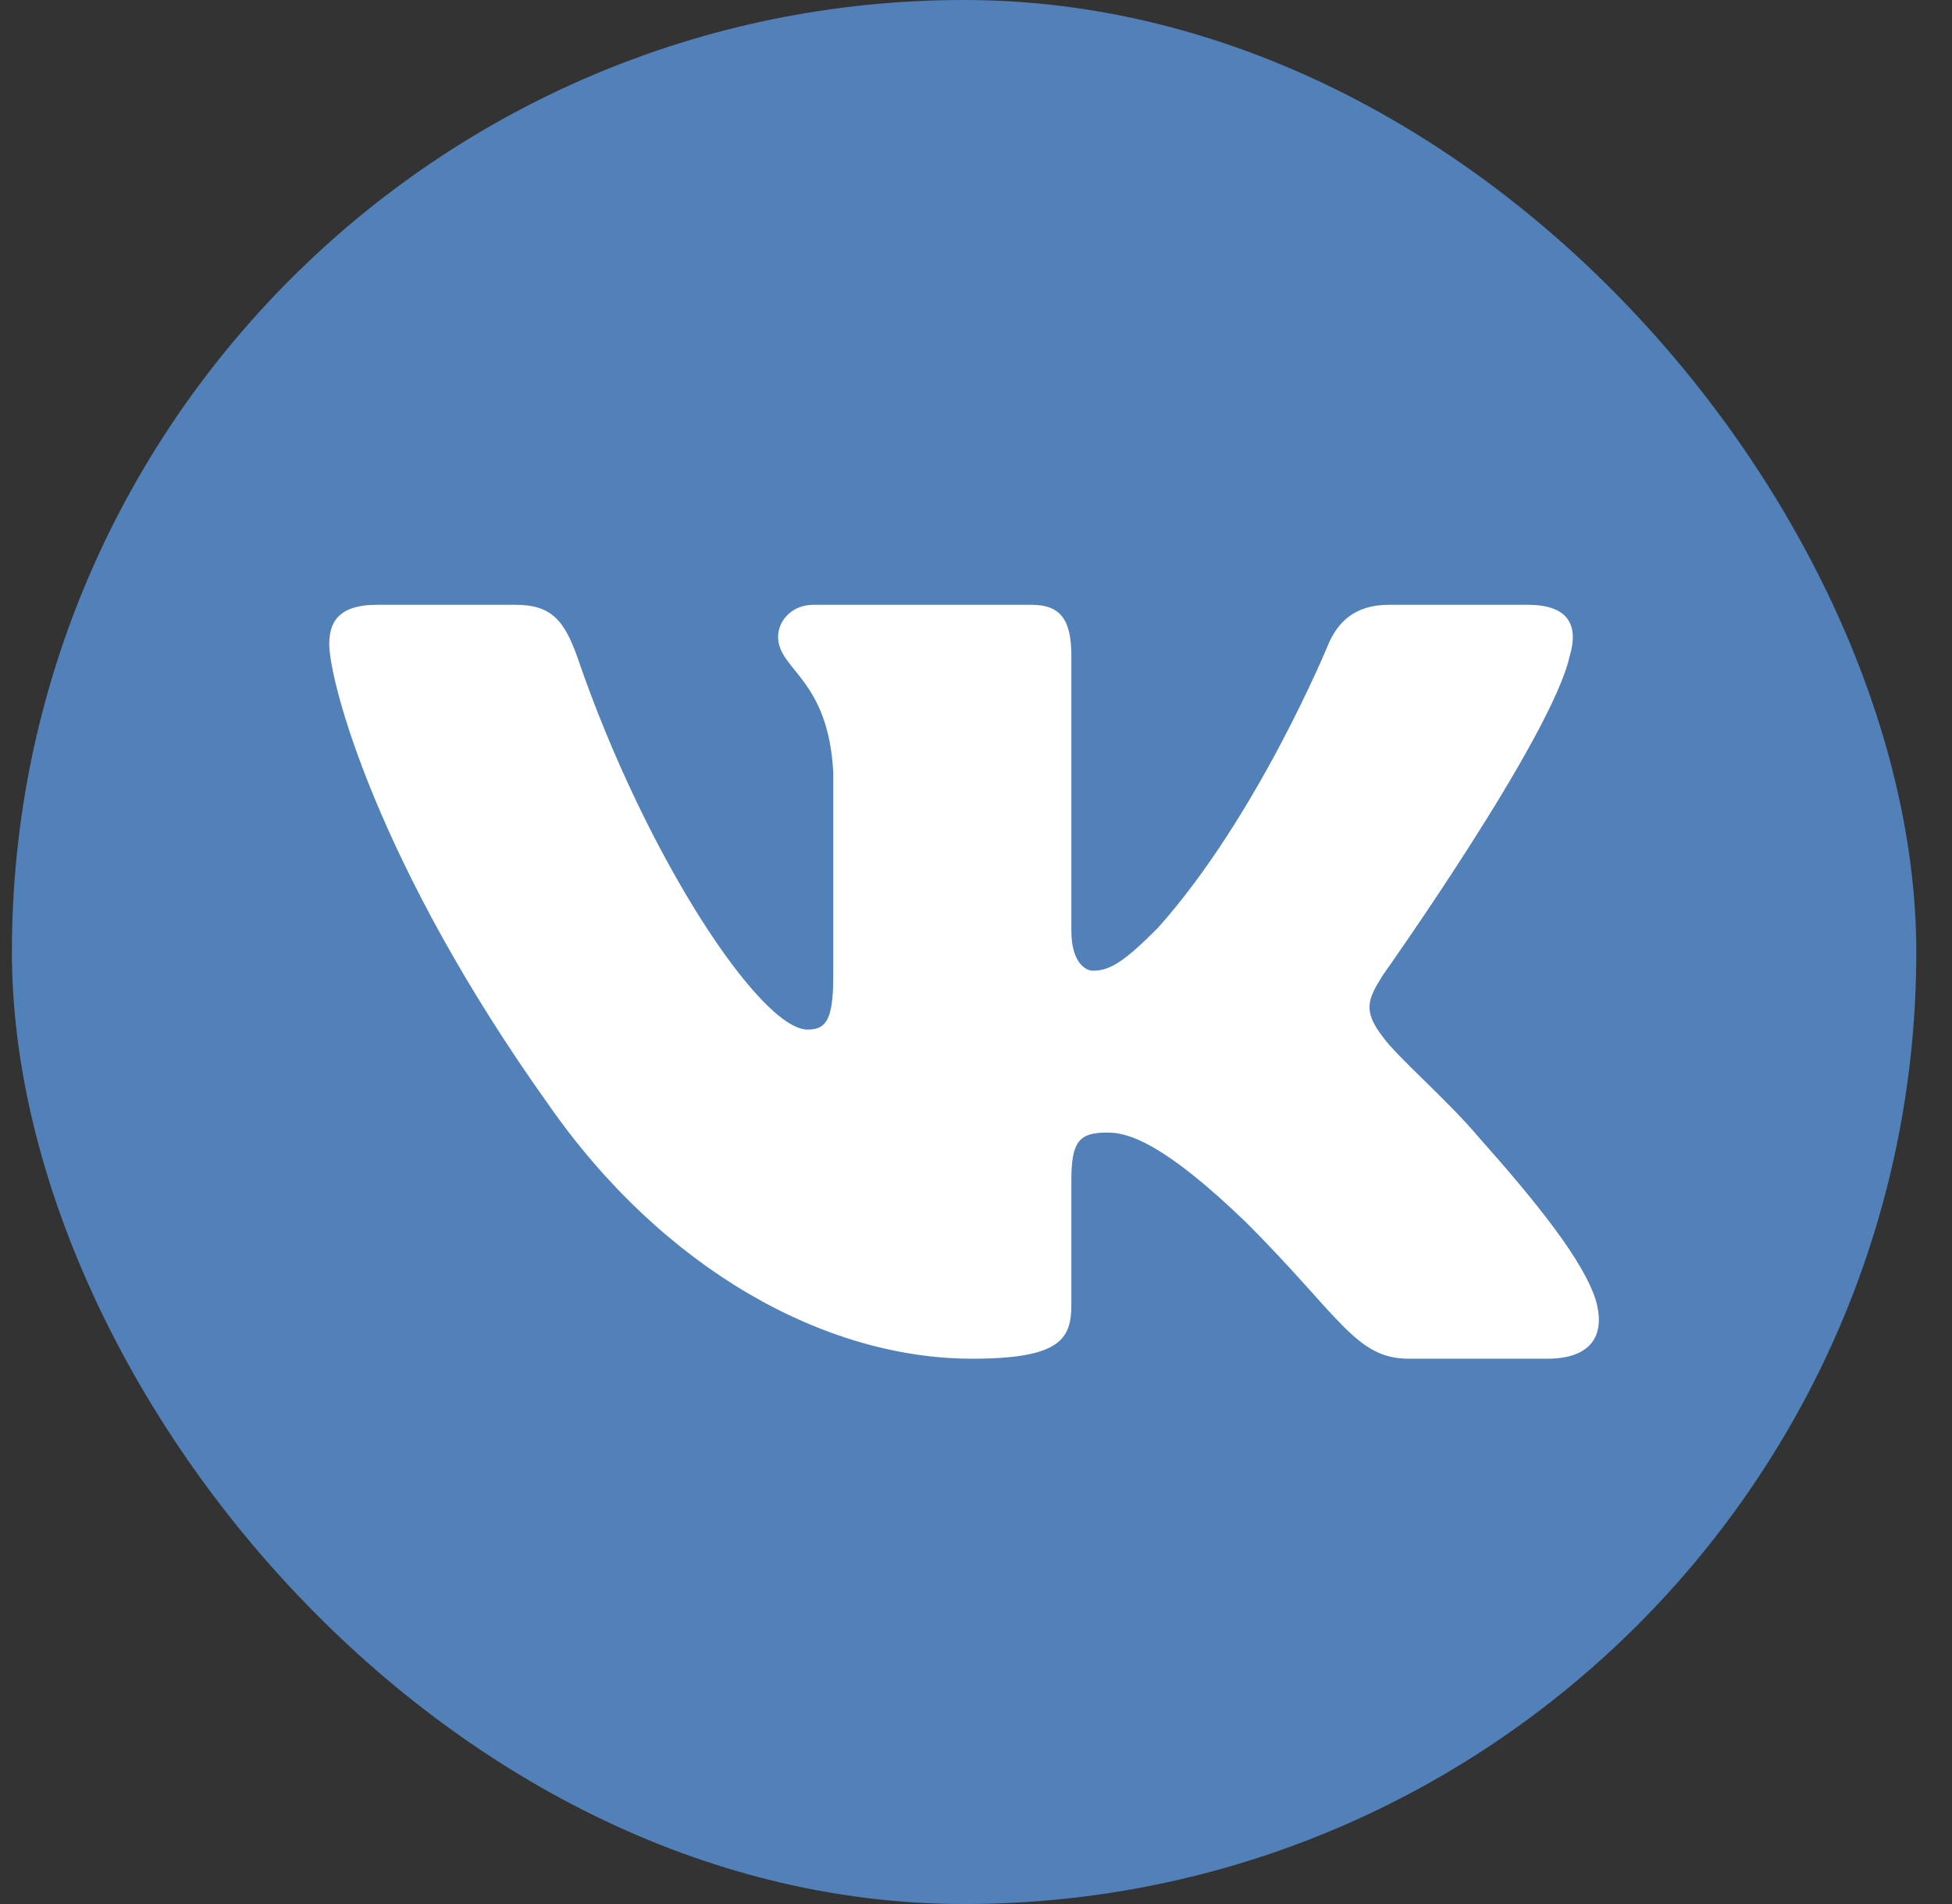
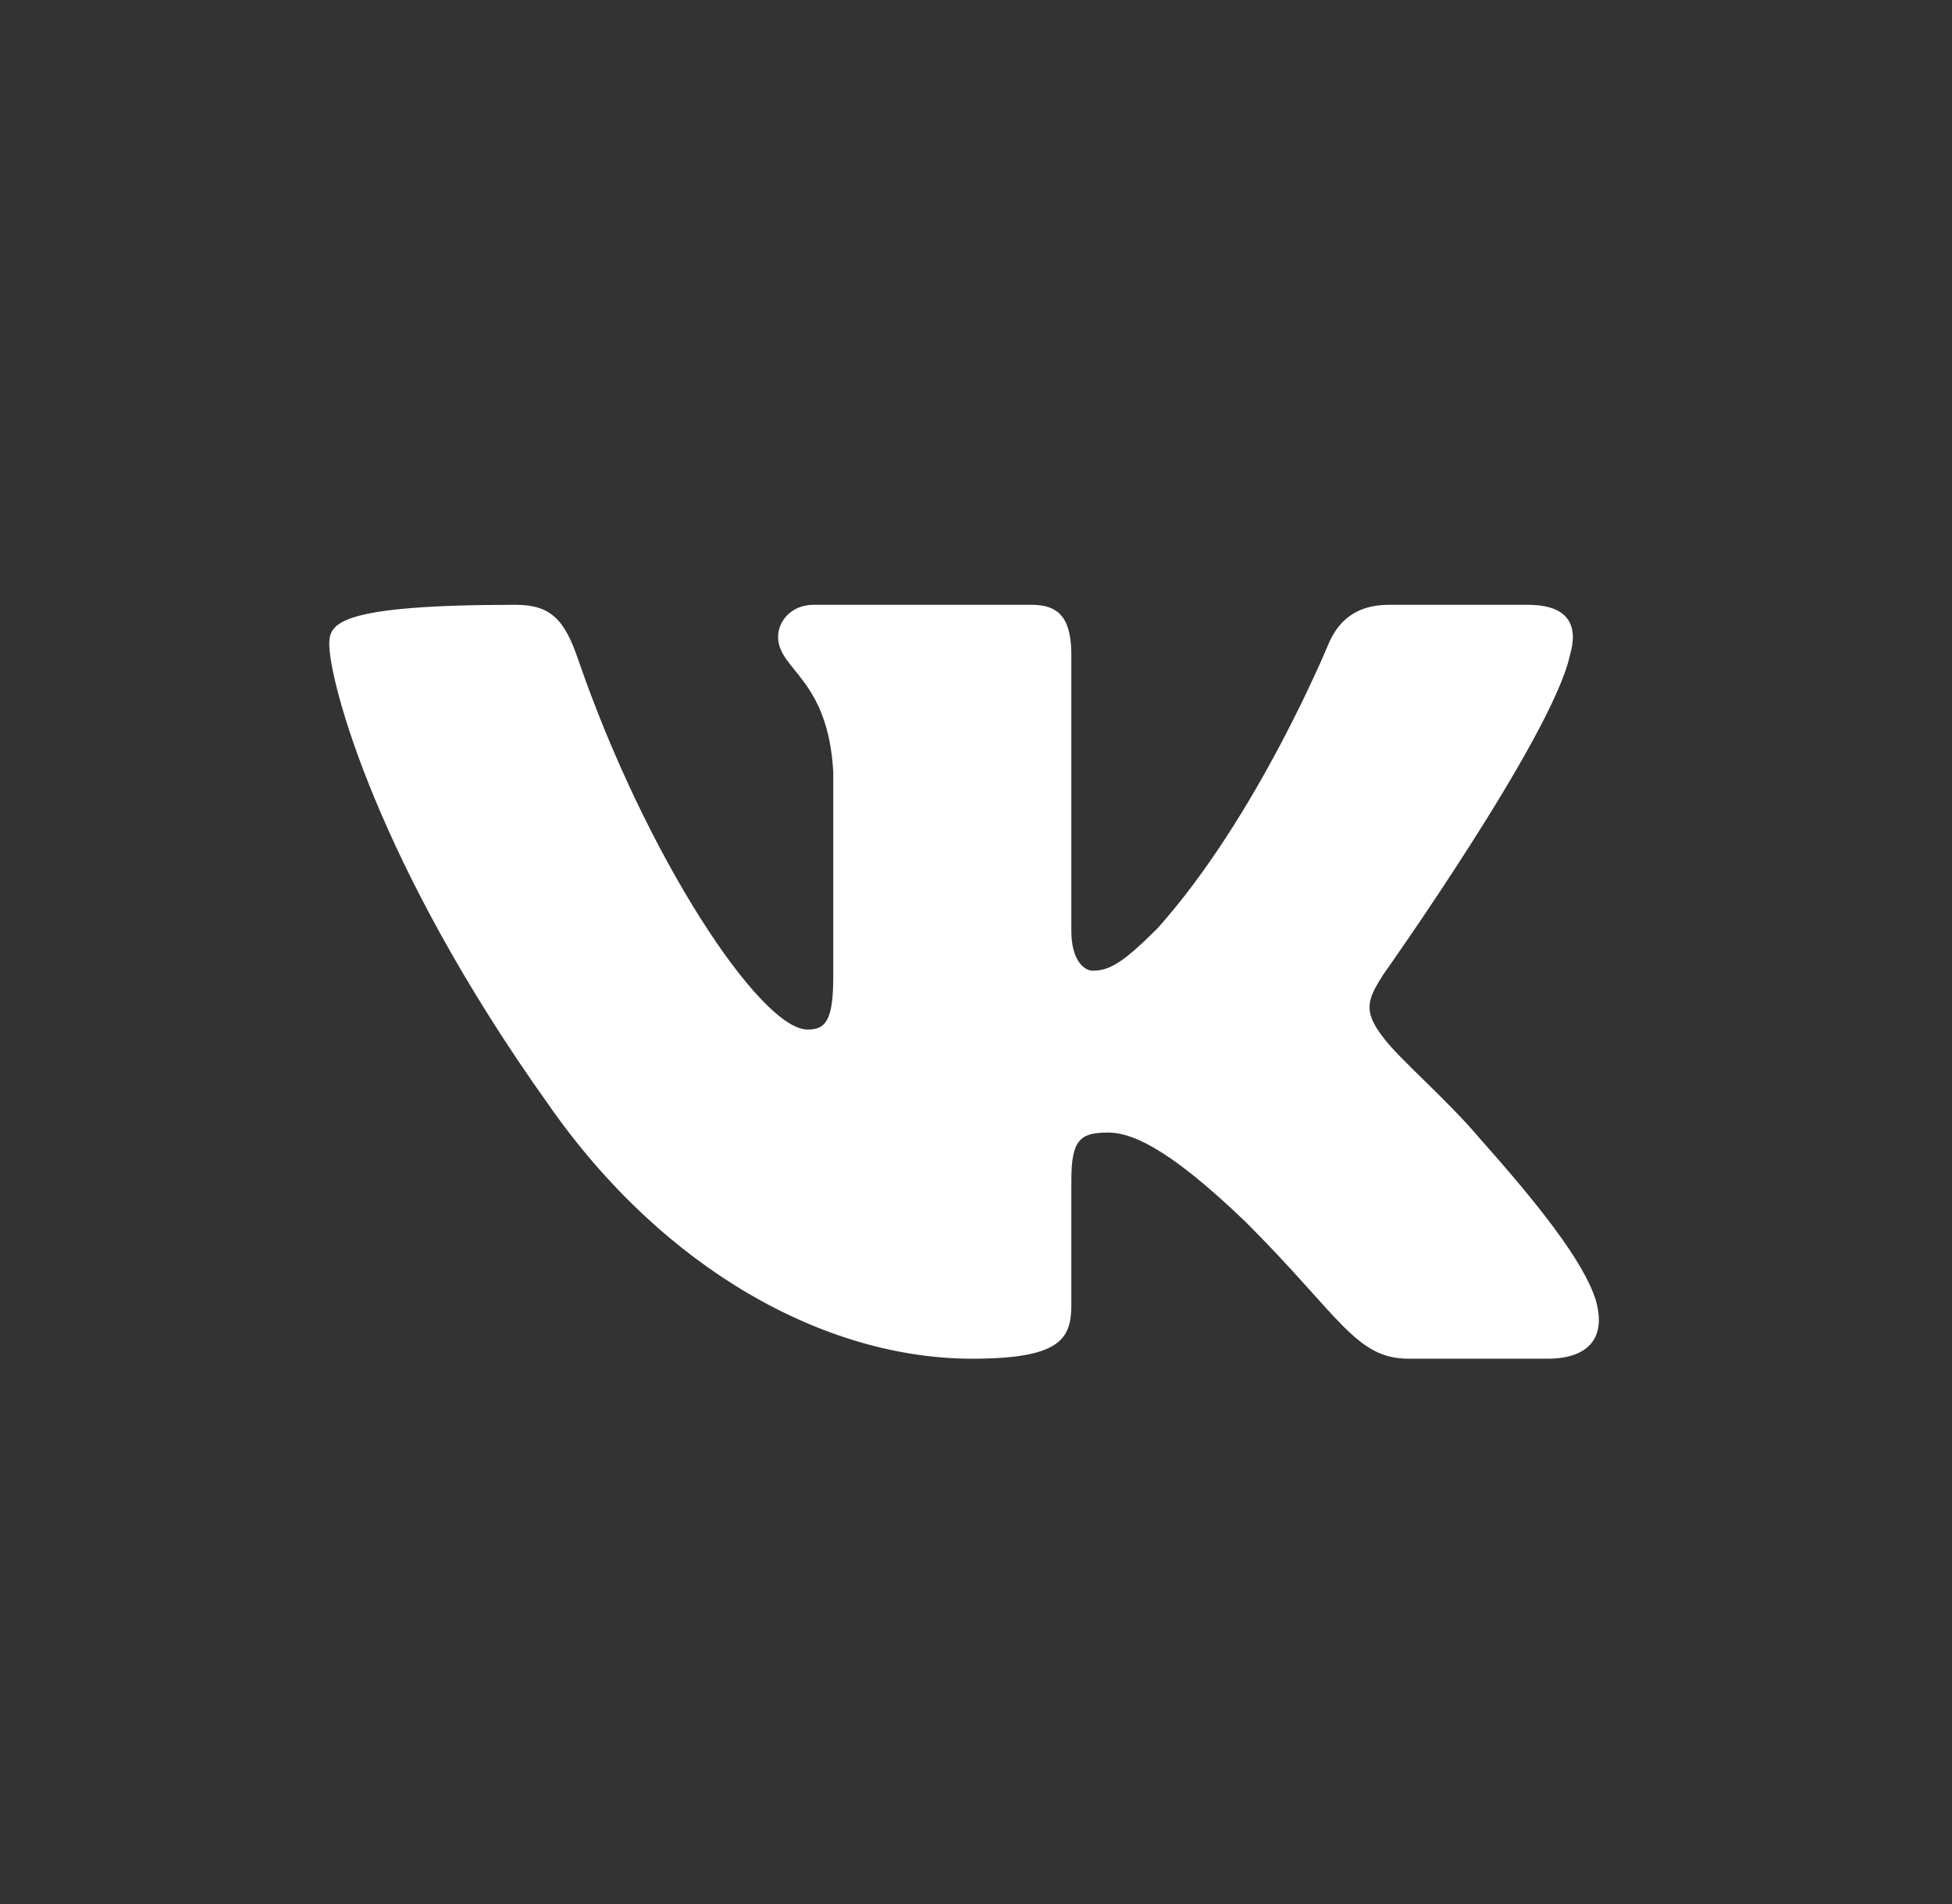
<svg xmlns="http://www.w3.org/2000/svg" width="41" height="40" viewBox="0 0 41 40" fill="none">
  <rect x="0" y="0" width="41" height="40" fill="#333333" stroke="none" />
-   <rect x="0.25" width="40" height="40" rx="20" fill="#5181B8" />
-   <path fill-rule="evenodd" clip-rule="evenodd" d="M32.971 13.779C33.156 13.161 32.971 12.706 32.089 12.706H29.171C28.429 12.706 28.088 13.099 27.902 13.532C27.902 13.532 26.419 17.148 24.317 19.497C23.637 20.177 23.328 20.393 22.957 20.393C22.771 20.393 22.503 20.177 22.503 19.558V13.779C22.503 13.037 22.288 12.706 21.669 12.706H17.085C16.622 12.706 16.343 13.051 16.343 13.377C16.343 14.08 17.393 14.242 17.502 16.22V20.517C17.502 21.459 17.332 21.629 16.961 21.629C15.972 21.629 13.566 17.997 12.139 13.841C11.86 13.033 11.579 12.706 10.834 12.706H7.916C7.083 12.706 6.916 13.099 6.916 13.532C6.916 14.304 7.905 18.137 11.521 23.206C13.932 26.667 17.328 28.544 20.419 28.544C22.274 28.544 22.503 28.127 22.503 27.409V24.793C22.503 23.959 22.679 23.793 23.266 23.793C23.699 23.793 24.44 24.009 26.171 25.678C28.149 27.656 28.475 28.544 29.588 28.544H32.505C33.339 28.544 33.756 28.127 33.515 27.304C33.252 26.484 32.308 25.295 31.055 23.886C30.375 23.082 29.355 22.216 29.046 21.784C28.613 21.227 28.736 20.98 29.046 20.486C29.046 20.486 32.6 15.479 32.971 13.779V13.779Z" fill="white" />
+   <path fill-rule="evenodd" clip-rule="evenodd" d="M32.971 13.779C33.156 13.161 32.971 12.706 32.089 12.706H29.171C28.429 12.706 28.088 13.099 27.902 13.532C27.902 13.532 26.419 17.148 24.317 19.497C23.637 20.177 23.328 20.393 22.957 20.393C22.771 20.393 22.503 20.177 22.503 19.558V13.779C22.503 13.037 22.288 12.706 21.669 12.706H17.085C16.622 12.706 16.343 13.051 16.343 13.377C16.343 14.08 17.393 14.242 17.502 16.22V20.517C17.502 21.459 17.332 21.629 16.961 21.629C15.972 21.629 13.566 17.997 12.139 13.841C11.86 13.033 11.579 12.706 10.834 12.706C7.083 12.706 6.916 13.099 6.916 13.532C6.916 14.304 7.905 18.137 11.521 23.206C13.932 26.667 17.328 28.544 20.419 28.544C22.274 28.544 22.503 28.127 22.503 27.409V24.793C22.503 23.959 22.679 23.793 23.266 23.793C23.699 23.793 24.44 24.009 26.171 25.678C28.149 27.656 28.475 28.544 29.588 28.544H32.505C33.339 28.544 33.756 28.127 33.515 27.304C33.252 26.484 32.308 25.295 31.055 23.886C30.375 23.082 29.355 22.216 29.046 21.784C28.613 21.227 28.736 20.98 29.046 20.486C29.046 20.486 32.6 15.479 32.971 13.779V13.779Z" fill="white" />
</svg>